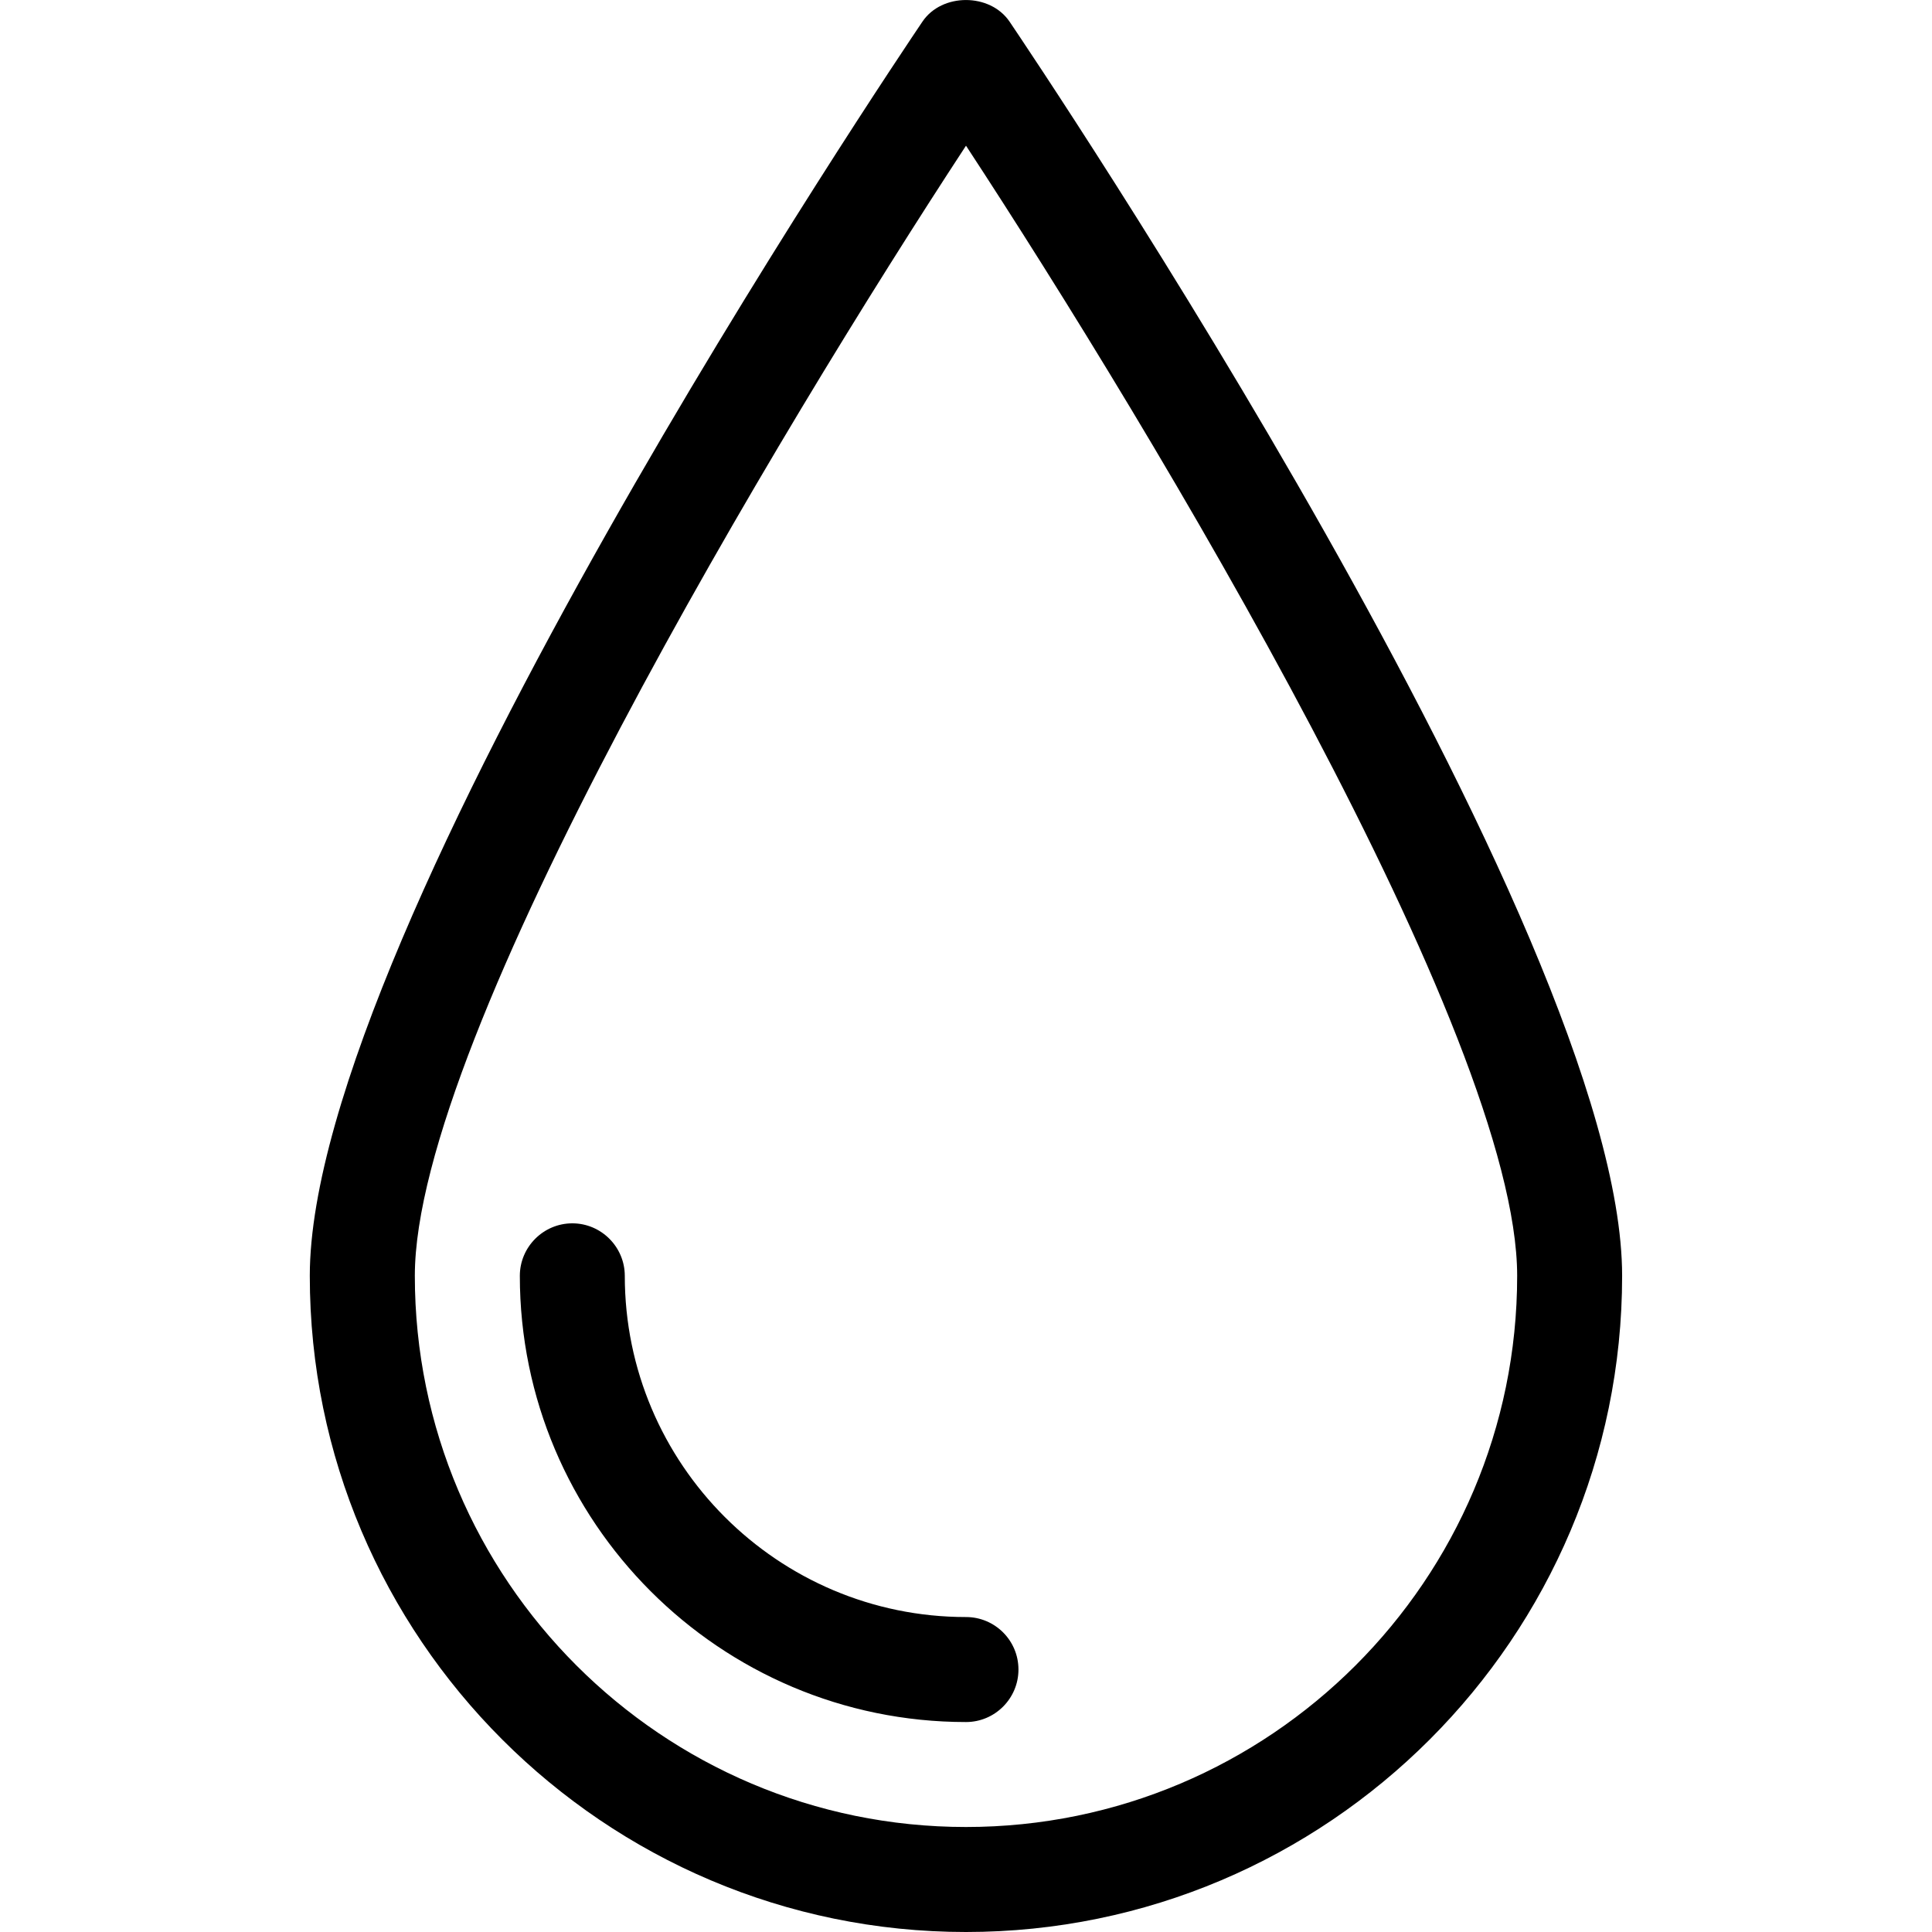
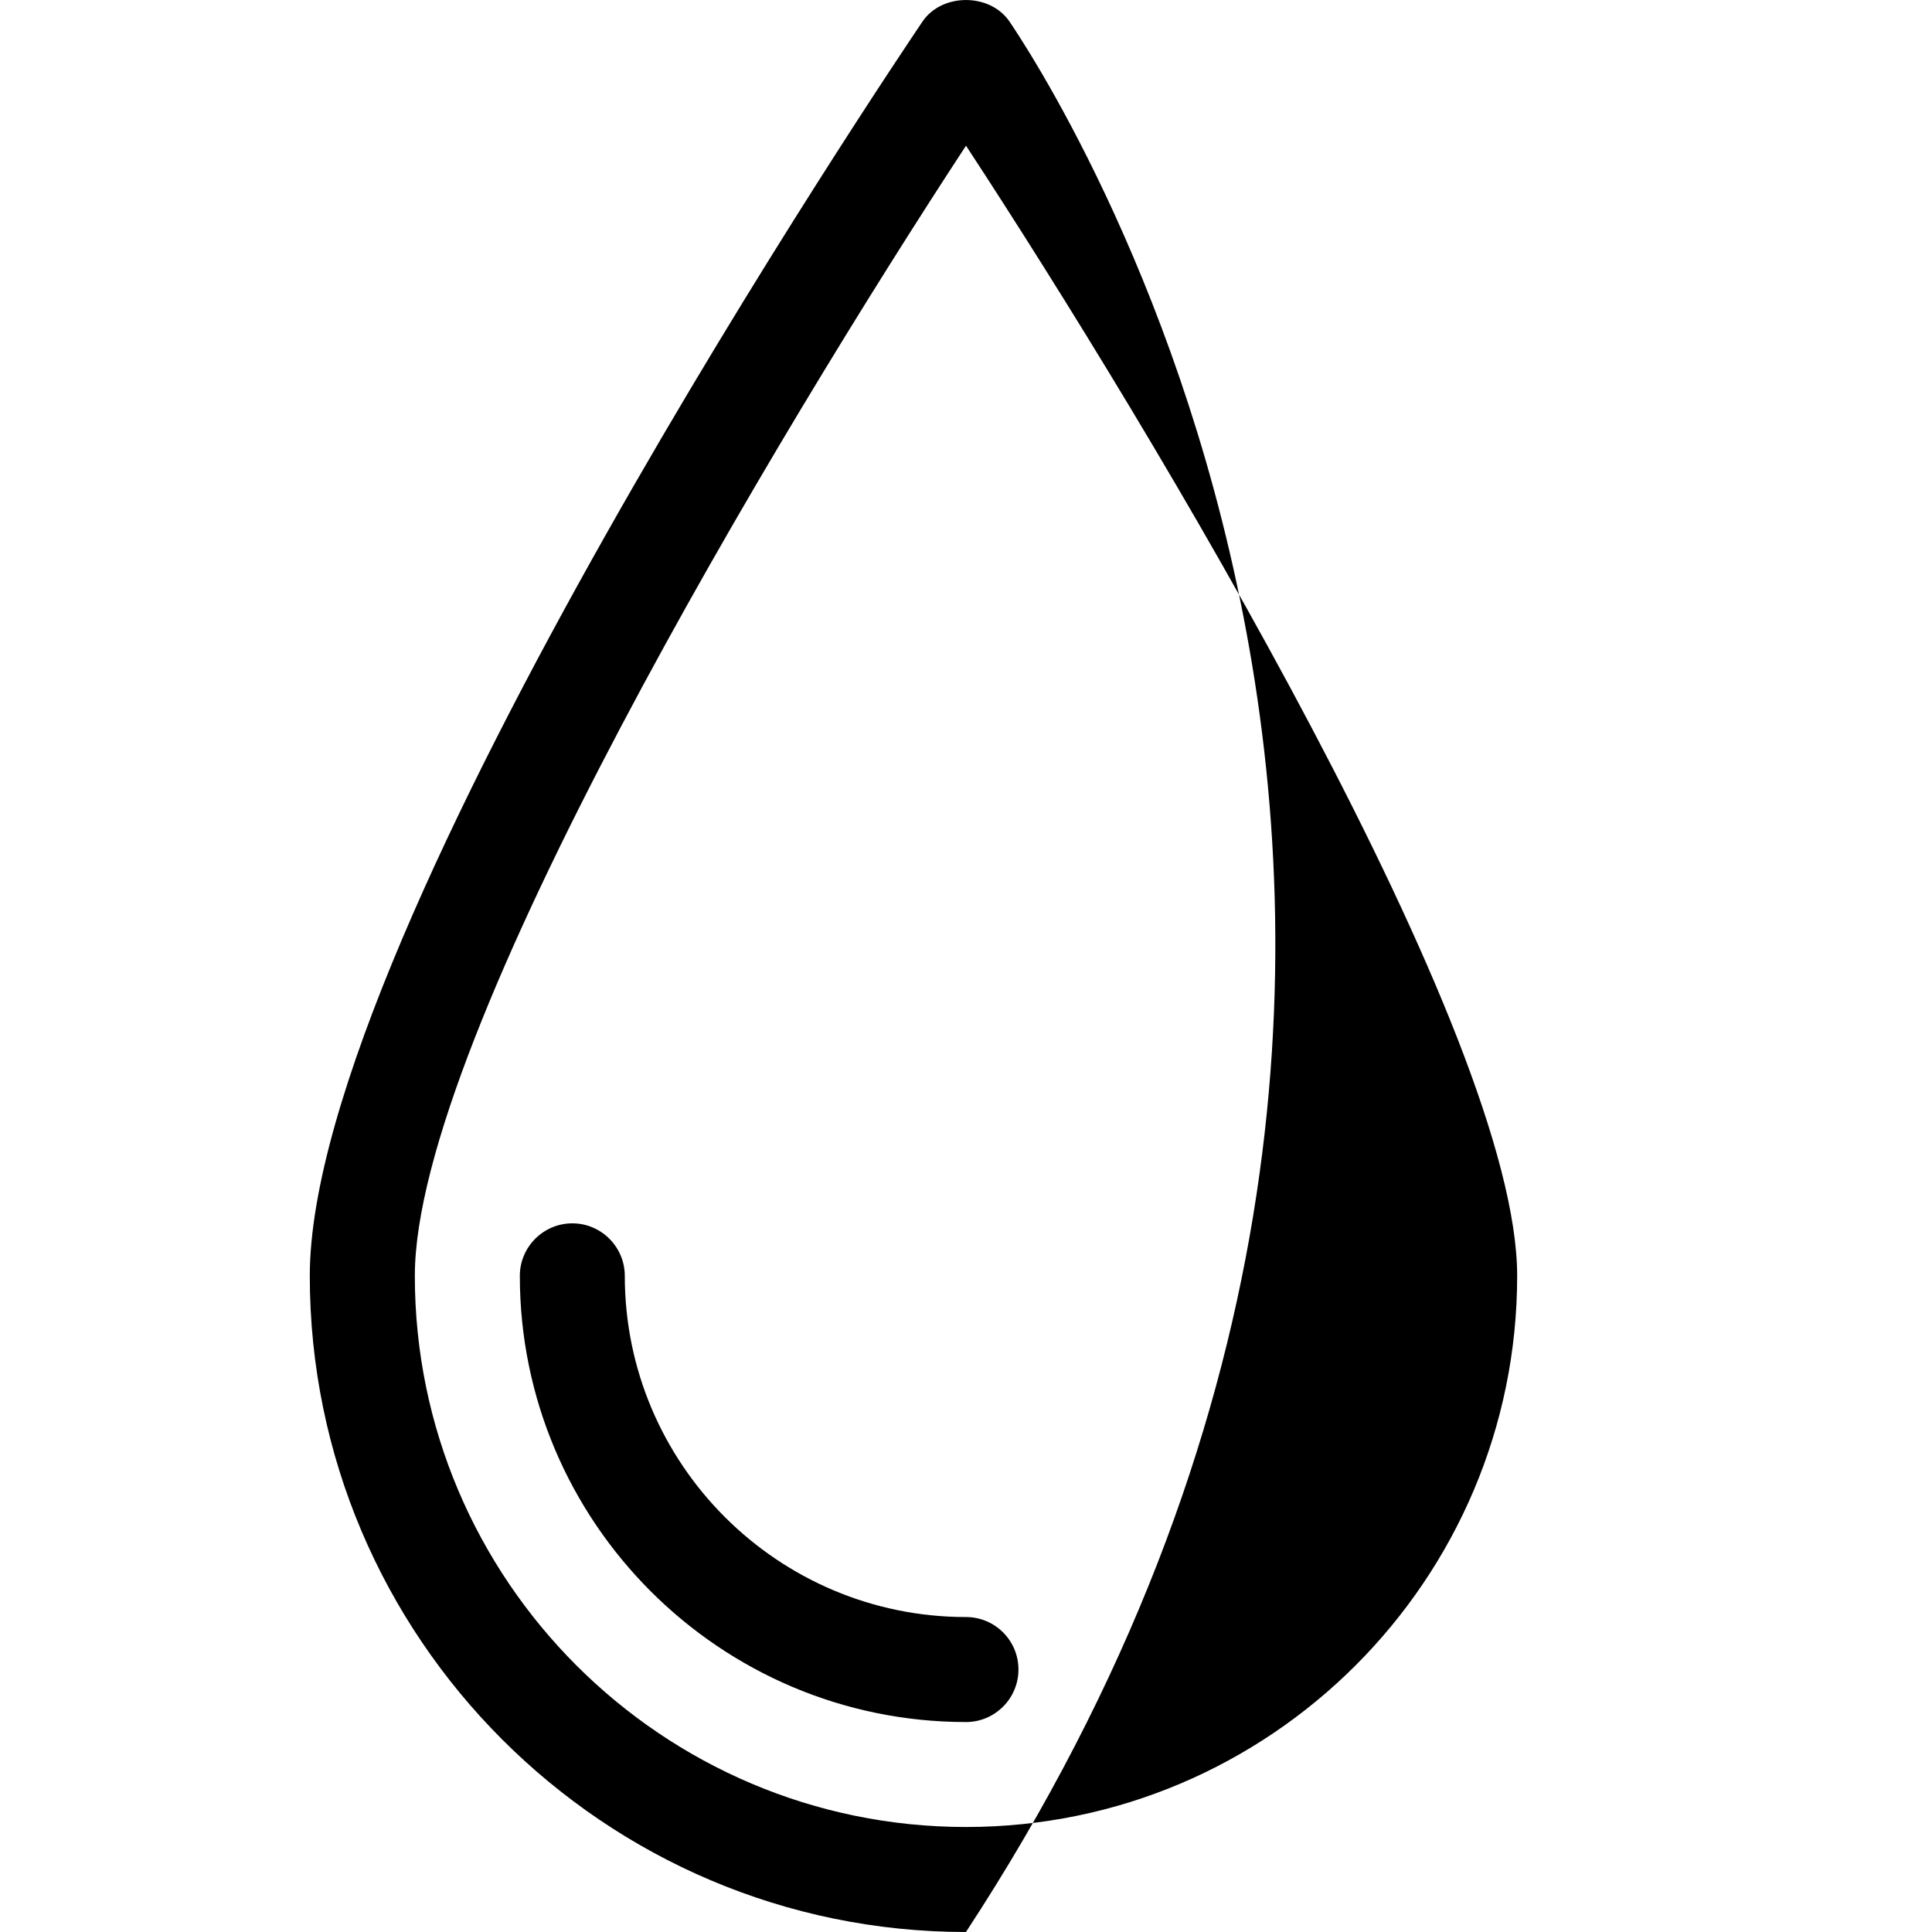
<svg xmlns="http://www.w3.org/2000/svg" fill="none" height="100%" overflow="visible" preserveAspectRatio="none" style="display: block;" viewBox="0 0 46 46" width="100%">
  <g id="fi_31823">
    <g id="Group">
-       <path d="M24.035 0.512C23.569 -0.17 22.427 -0.17 21.965 0.512C21.37 1.394 7.376 22.15 7.376 30.377C7.376 38.989 14.388 46 22.999 46C31.611 46 38.622 38.989 38.622 30.377C38.623 22.15 24.629 1.392 24.035 0.512ZM23 43.5C15.763 43.5 9.877 37.617 9.877 30.377C9.877 24.668 18.558 10.248 23 3.469C27.442 10.248 36.123 24.663 36.123 30.377C36.123 37.617 30.235 43.5 23 43.5ZM24.249 39.751C24.249 40.441 23.687 41.001 23 41.001C17.14 41.001 12.377 36.235 12.377 30.377C12.377 29.689 12.939 29.127 13.627 29.127C14.314 29.127 14.876 29.689 14.876 30.377C14.876 34.859 18.52 38.501 23 38.501C23.687 38.501 24.249 39.057 24.249 39.751Z" fill="black" id="Vector" />
+       <path d="M24.035 0.512C23.569 -0.17 22.427 -0.17 21.965 0.512C21.37 1.394 7.376 22.15 7.376 30.377C7.376 38.989 14.388 46 22.999 46C38.623 22.15 24.629 1.392 24.035 0.512ZM23 43.5C15.763 43.5 9.877 37.617 9.877 30.377C9.877 24.668 18.558 10.248 23 3.469C27.442 10.248 36.123 24.663 36.123 30.377C36.123 37.617 30.235 43.5 23 43.5ZM24.249 39.751C24.249 40.441 23.687 41.001 23 41.001C17.14 41.001 12.377 36.235 12.377 30.377C12.377 29.689 12.939 29.127 13.627 29.127C14.314 29.127 14.876 29.689 14.876 30.377C14.876 34.859 18.52 38.501 23 38.501C23.687 38.501 24.249 39.057 24.249 39.751Z" fill="black" id="Vector" />
    </g>
  </g>
</svg>